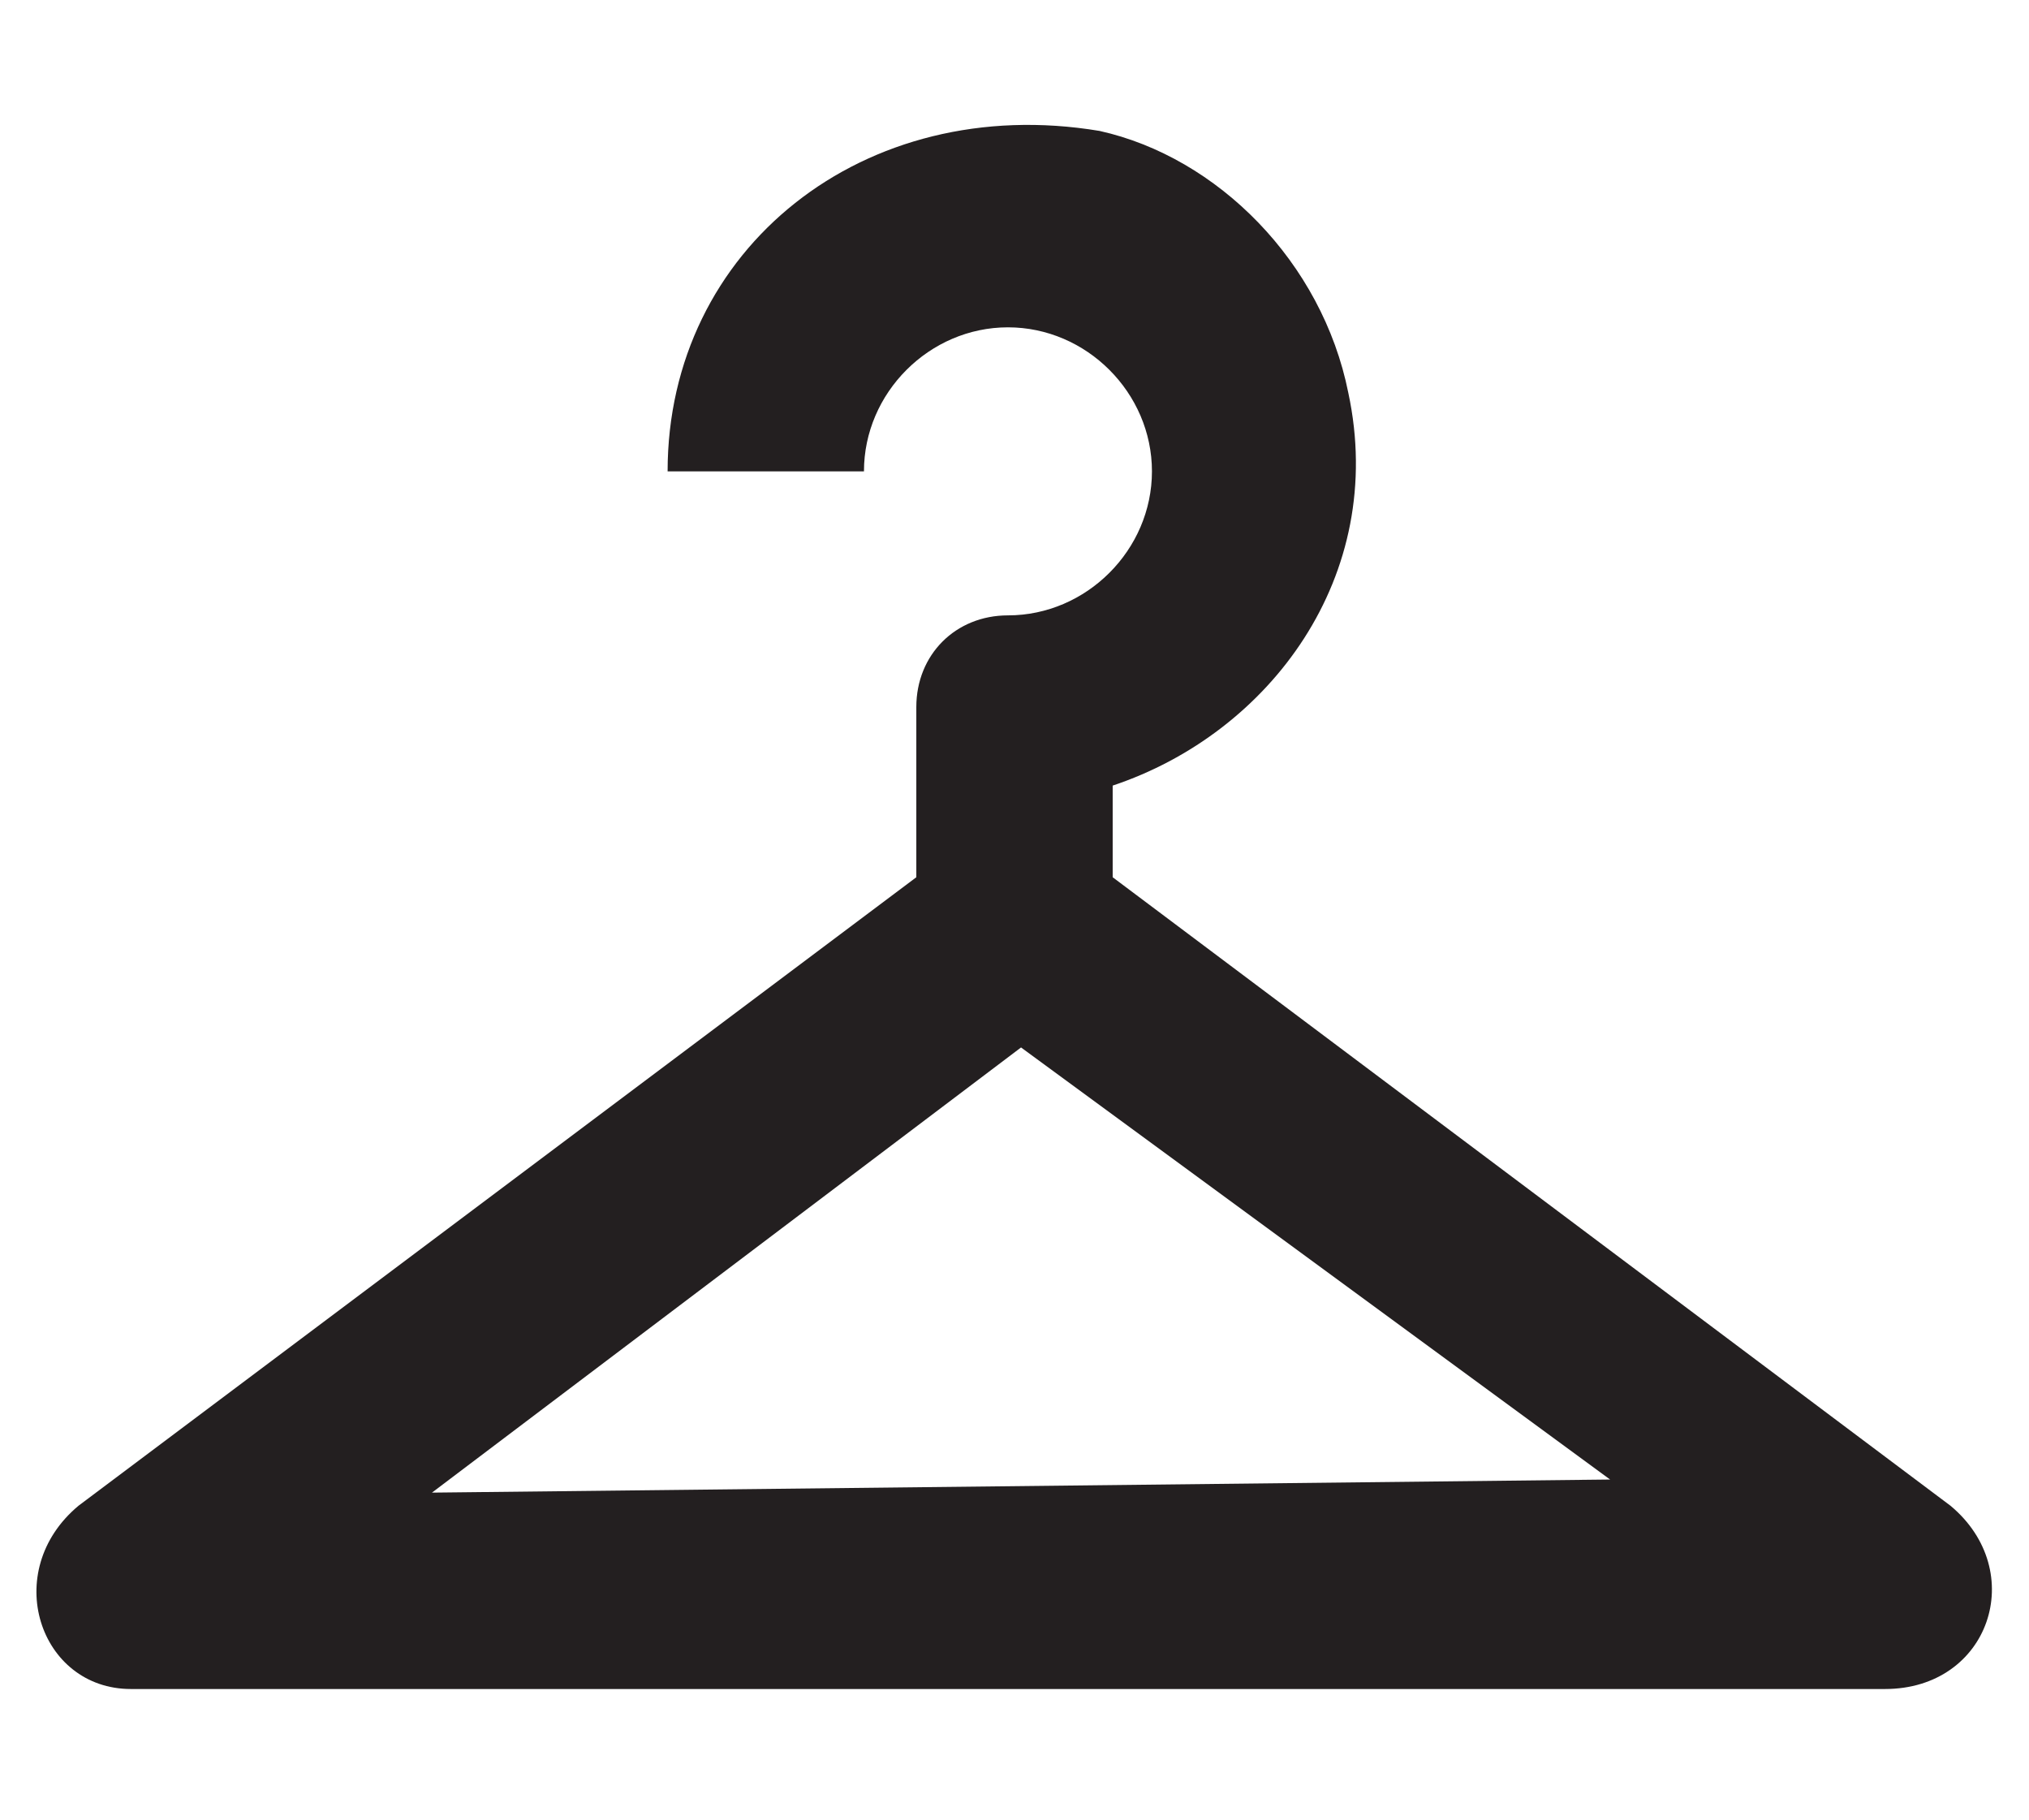
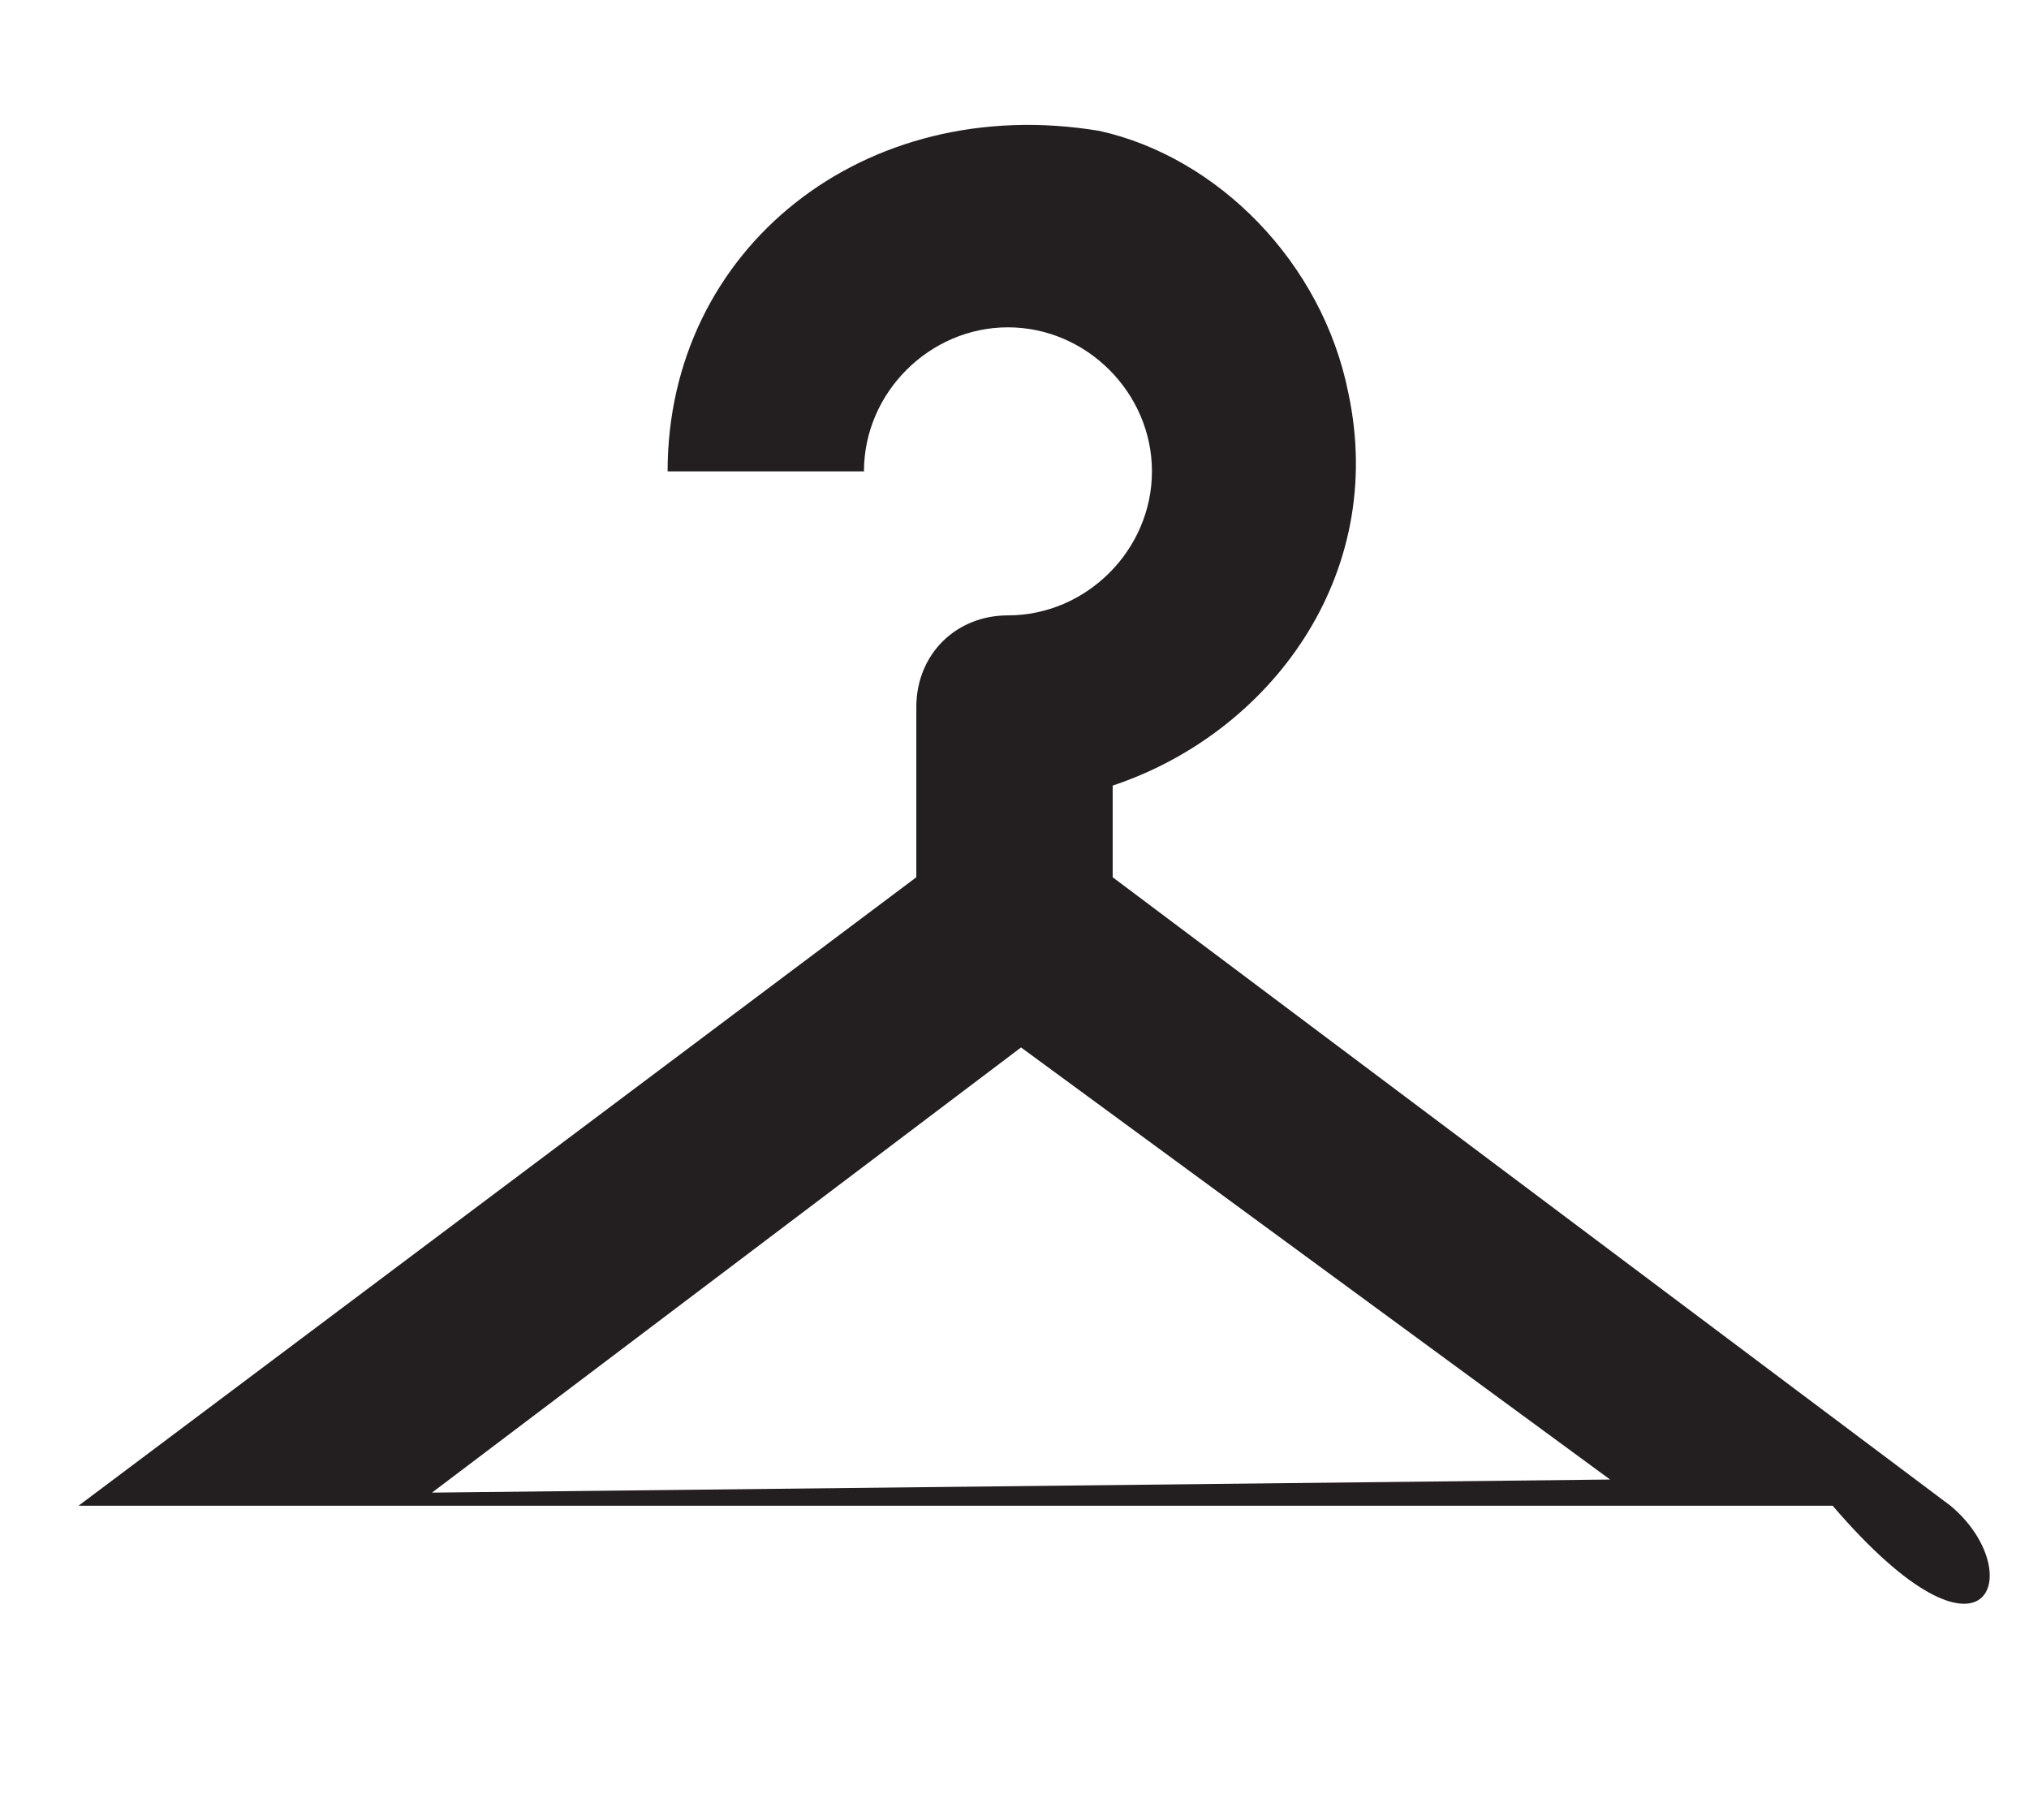
<svg xmlns="http://www.w3.org/2000/svg" version="1.1" id="Layer_1" x="0px" y="0px" viewBox="0 0 15.5 13.9" style="enable-background:new 0 0 15.5 13.9;" xml:space="preserve">
  <style type="text/css">
	.st0{fill:#231F20;}
</style>
  <g>
-     <path class="st0" d="M14.9,11.5L8.5,6.7l0-0.7c1.2-0.4,2.1-1.6,1.8-3c-0.2-1-1-1.8-1.9-2C6.6,0.7,5.1,1.9,5.1,3.6l1.5,0   c0-0.6,0.5-1.1,1.1-1.1S8.8,3,8.8,3.6c0,0.6-0.5,1.1-1.1,1.1C7.3,4.7,7,5,7,5.4l0,1.3l-6.4,4.8C0,12,0.3,12.9,1,12.9l6.7,0l6.7,0   C15.2,12.9,15.5,12,14.9,11.5z M3.3,11.4l4.5-3.4l4.5,3.3L3.3,11.4z" />
+     <path class="st0" d="M14.9,11.5L8.5,6.7l0-0.7c1.2-0.4,2.1-1.6,1.8-3c-0.2-1-1-1.8-1.9-2C6.6,0.7,5.1,1.9,5.1,3.6l1.5,0   c0-0.6,0.5-1.1,1.1-1.1S8.8,3,8.8,3.6c0,0.6-0.5,1.1-1.1,1.1C7.3,4.7,7,5,7,5.4l0,1.3l-6.4,4.8l6.7,0l6.7,0   C15.2,12.9,15.5,12,14.9,11.5z M3.3,11.4l4.5-3.4l4.5,3.3L3.3,11.4z" />
  </g>
</svg>